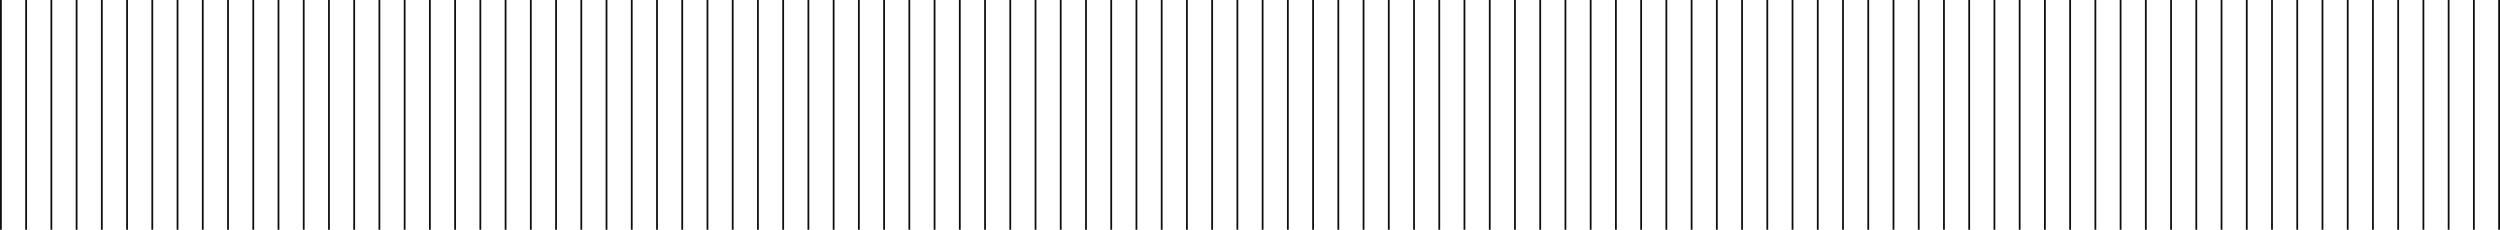
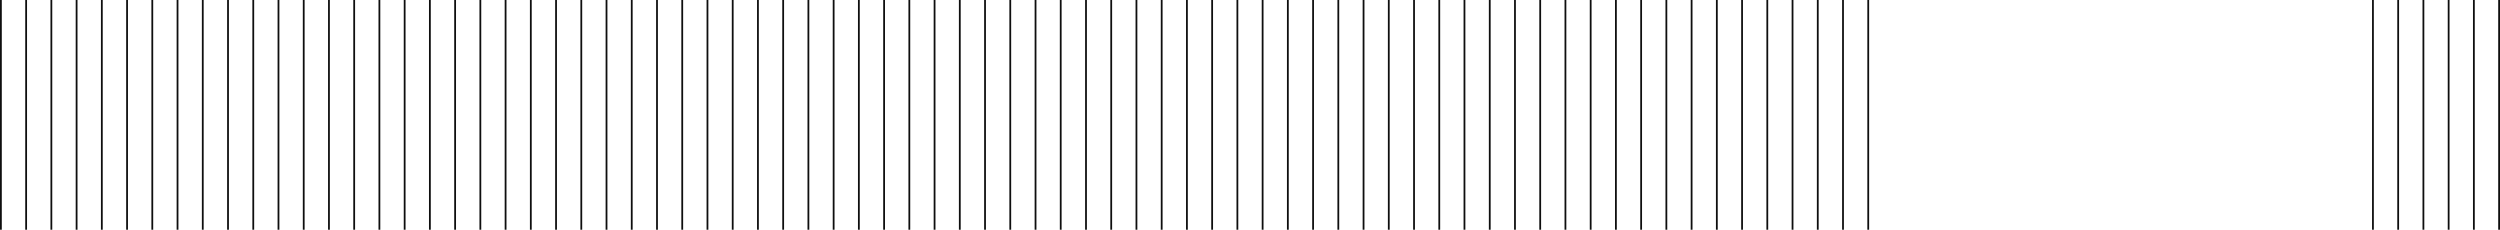
<svg xmlns="http://www.w3.org/2000/svg" width="1393" height="128" fill="none">
-   <path d="M.5 0v128M14.56 0v128M28.62 0v128M42.68 0v128M56.74 0v128M70.8 0v128M84.86 0v128M98.92 0v128M112.98 0v128M127.05 0v128M141.12 0v128M155.17 0v128M169.23 0v128M183.29 0v128M197.35 0v128M211.4 0v128M225.47 0v128M239.53 0v128M253.59 0v128M267.65 0v128M281.71 0v128M295.77 0v128M309.83 0v128M323.9 0v128M337.95 0v128M352.01 0v128M366.08 0v128M380.14 0v128M394.2 0v128M408.26 0v128M422.32 0v128M436.38 0v128M450.44 0v128M464.5 0v128M478.56 0v128M492.62 0v128M506.68 0v128M520.74 0v128M534.8 0v128M548.86 0v128M562.92 0v128M577 0v128M591.03 0v128M605.12 0v128M619.17 0v128M633.23 0v128M647.29 0v128M661.35 0v128M675.4 0v128M689.47 0v128M703.53 0v128M717.59 0v128M731.65 0v128M745.71 0v128M759.77 0v128M773.83 0v128M787.9 0v128M801.96 0v128M816 0v128M830.09 0v128M844.14 0v128M858.2 0v128M872.26 0v128M886.32 0v128M900.38 0v128M914.44 0v128M928.5 0v128M942.56 0v128M956.62 0v128M970.68 0v128M984.74 0v128M998.8 0v128m14.06-128v128m14.06-128v128m14.06-128v128m14.07-128v128m14.06-128v128m14.06-128v128m14.06-128v128m14.06-128v128m14.06-128v128m14.06-128v128m14.06-128v128m14.06-128v128m14.06-128v128m14.06-128v128m14.06-128v128m14.06-128v128m14.06-128v128m14.06-128v128m14.06-128v128m14.06-128v128m14.06-128v128m14.07-128v128M1322.2 0v128m14.06-128v128m14.06-128v128m14.06-128v128m14.06-128v128M1392.5 0v128" stroke="#0E0E0E" />
+   <path d="M.5 0v128M14.56 0v128M28.62 0v128M42.68 0v128M56.74 0v128M70.8 0v128M84.86 0v128M98.92 0v128M112.98 0v128M127.05 0v128M141.12 0v128M155.17 0v128M169.23 0v128M183.29 0v128M197.35 0v128M211.4 0v128M225.47 0v128M239.53 0v128M253.59 0v128M267.65 0v128M281.71 0v128M295.77 0v128M309.83 0v128M323.9 0v128M337.95 0v128M352.01 0v128M366.08 0v128M380.14 0v128M394.2 0v128M408.26 0v128M422.32 0v128M436.38 0v128M450.44 0v128M464.5 0v128M478.56 0v128M492.62 0v128M506.68 0v128M520.74 0v128M534.8 0v128M548.86 0v128M562.92 0v128M577 0v128M591.03 0v128M605.12 0v128M619.17 0v128M633.23 0v128M647.29 0v128M661.35 0v128M675.4 0v128M689.47 0v128M703.53 0v128M717.59 0v128M731.65 0v128M745.71 0v128M759.77 0v128M773.83 0v128M787.9 0v128M801.96 0v128M816 0v128M830.09 0v128M844.14 0v128M858.2 0v128M872.26 0v128M886.32 0v128M900.38 0v128M914.44 0v128M928.5 0v128M942.56 0v128M956.62 0v128M970.68 0v128M984.74 0v128M998.8 0v128m14.06-128v128m14.06-128v128m14.06-128v128m14.07-128m14.06-128v128m14.06-128v128m14.06-128v128m14.06-128v128m14.06-128v128m14.06-128v128m14.06-128v128m14.06-128v128m14.06-128v128m14.06-128v128m14.06-128v128m14.06-128v128m14.06-128v128m14.06-128v128m14.06-128v128m14.06-128v128m14.06-128v128m14.07-128v128M1322.2 0v128m14.06-128v128m14.06-128v128m14.06-128v128m14.06-128v128M1392.5 0v128" stroke="#0E0E0E" />
</svg>